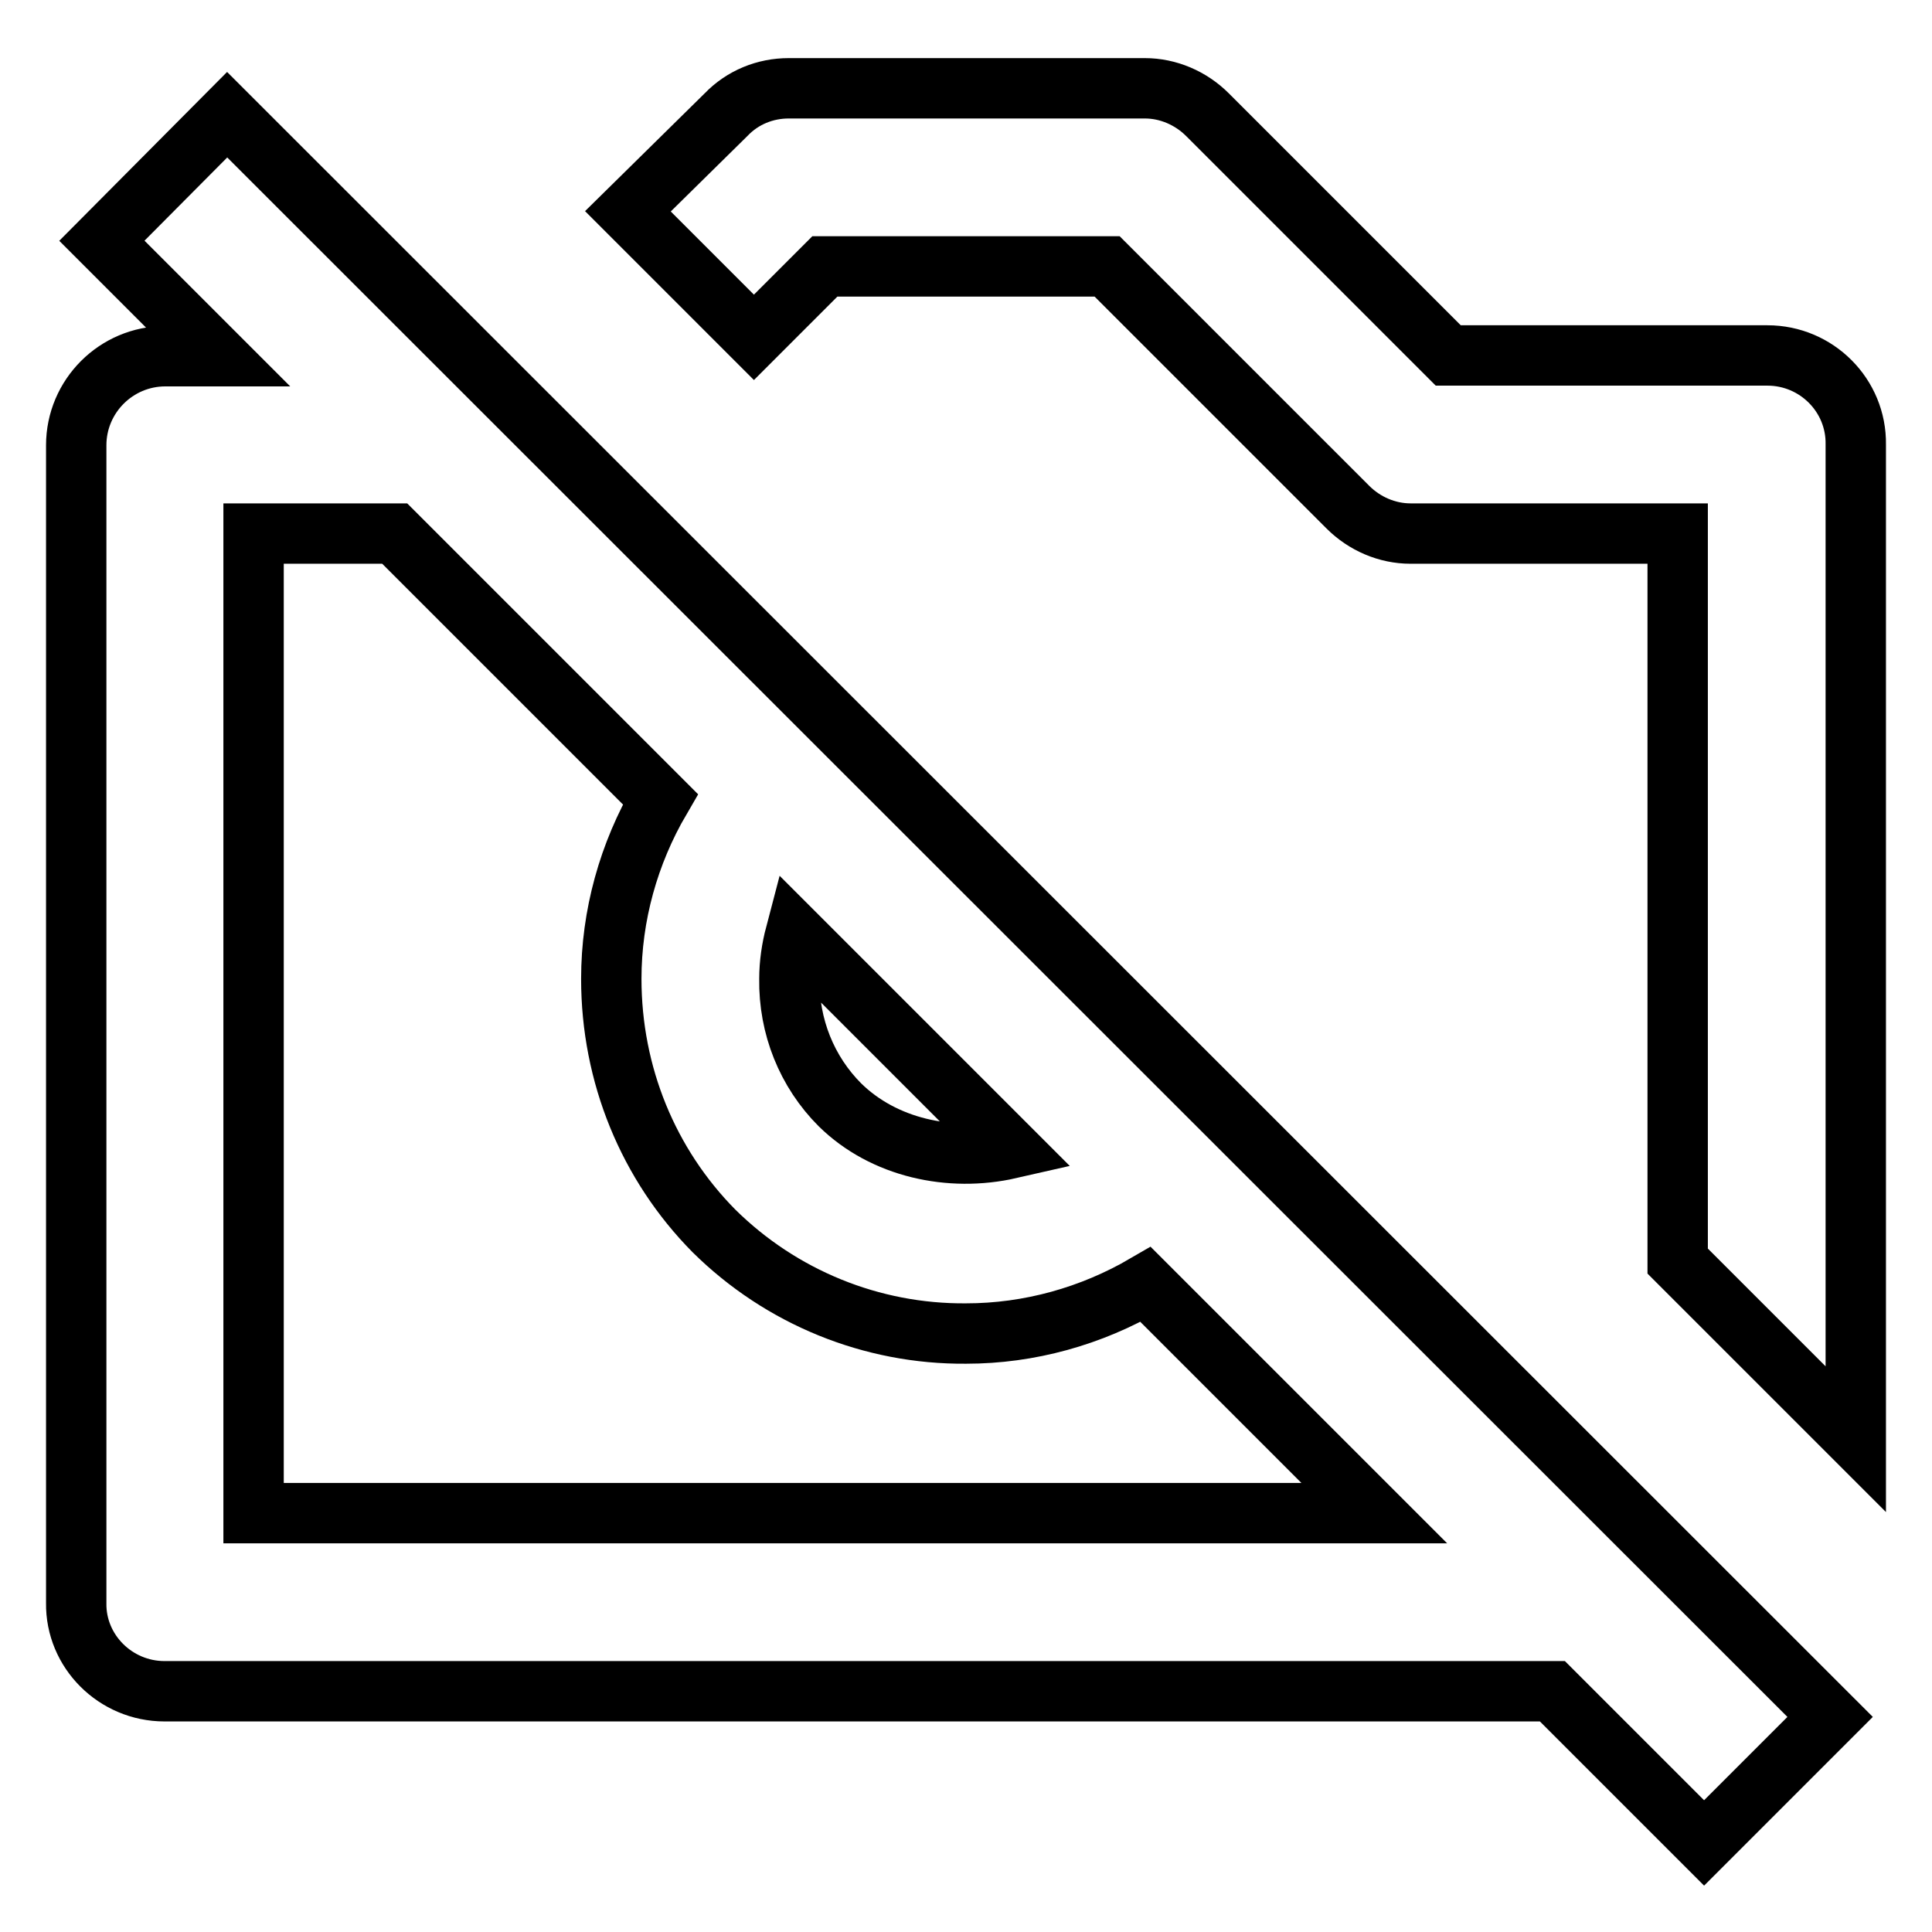
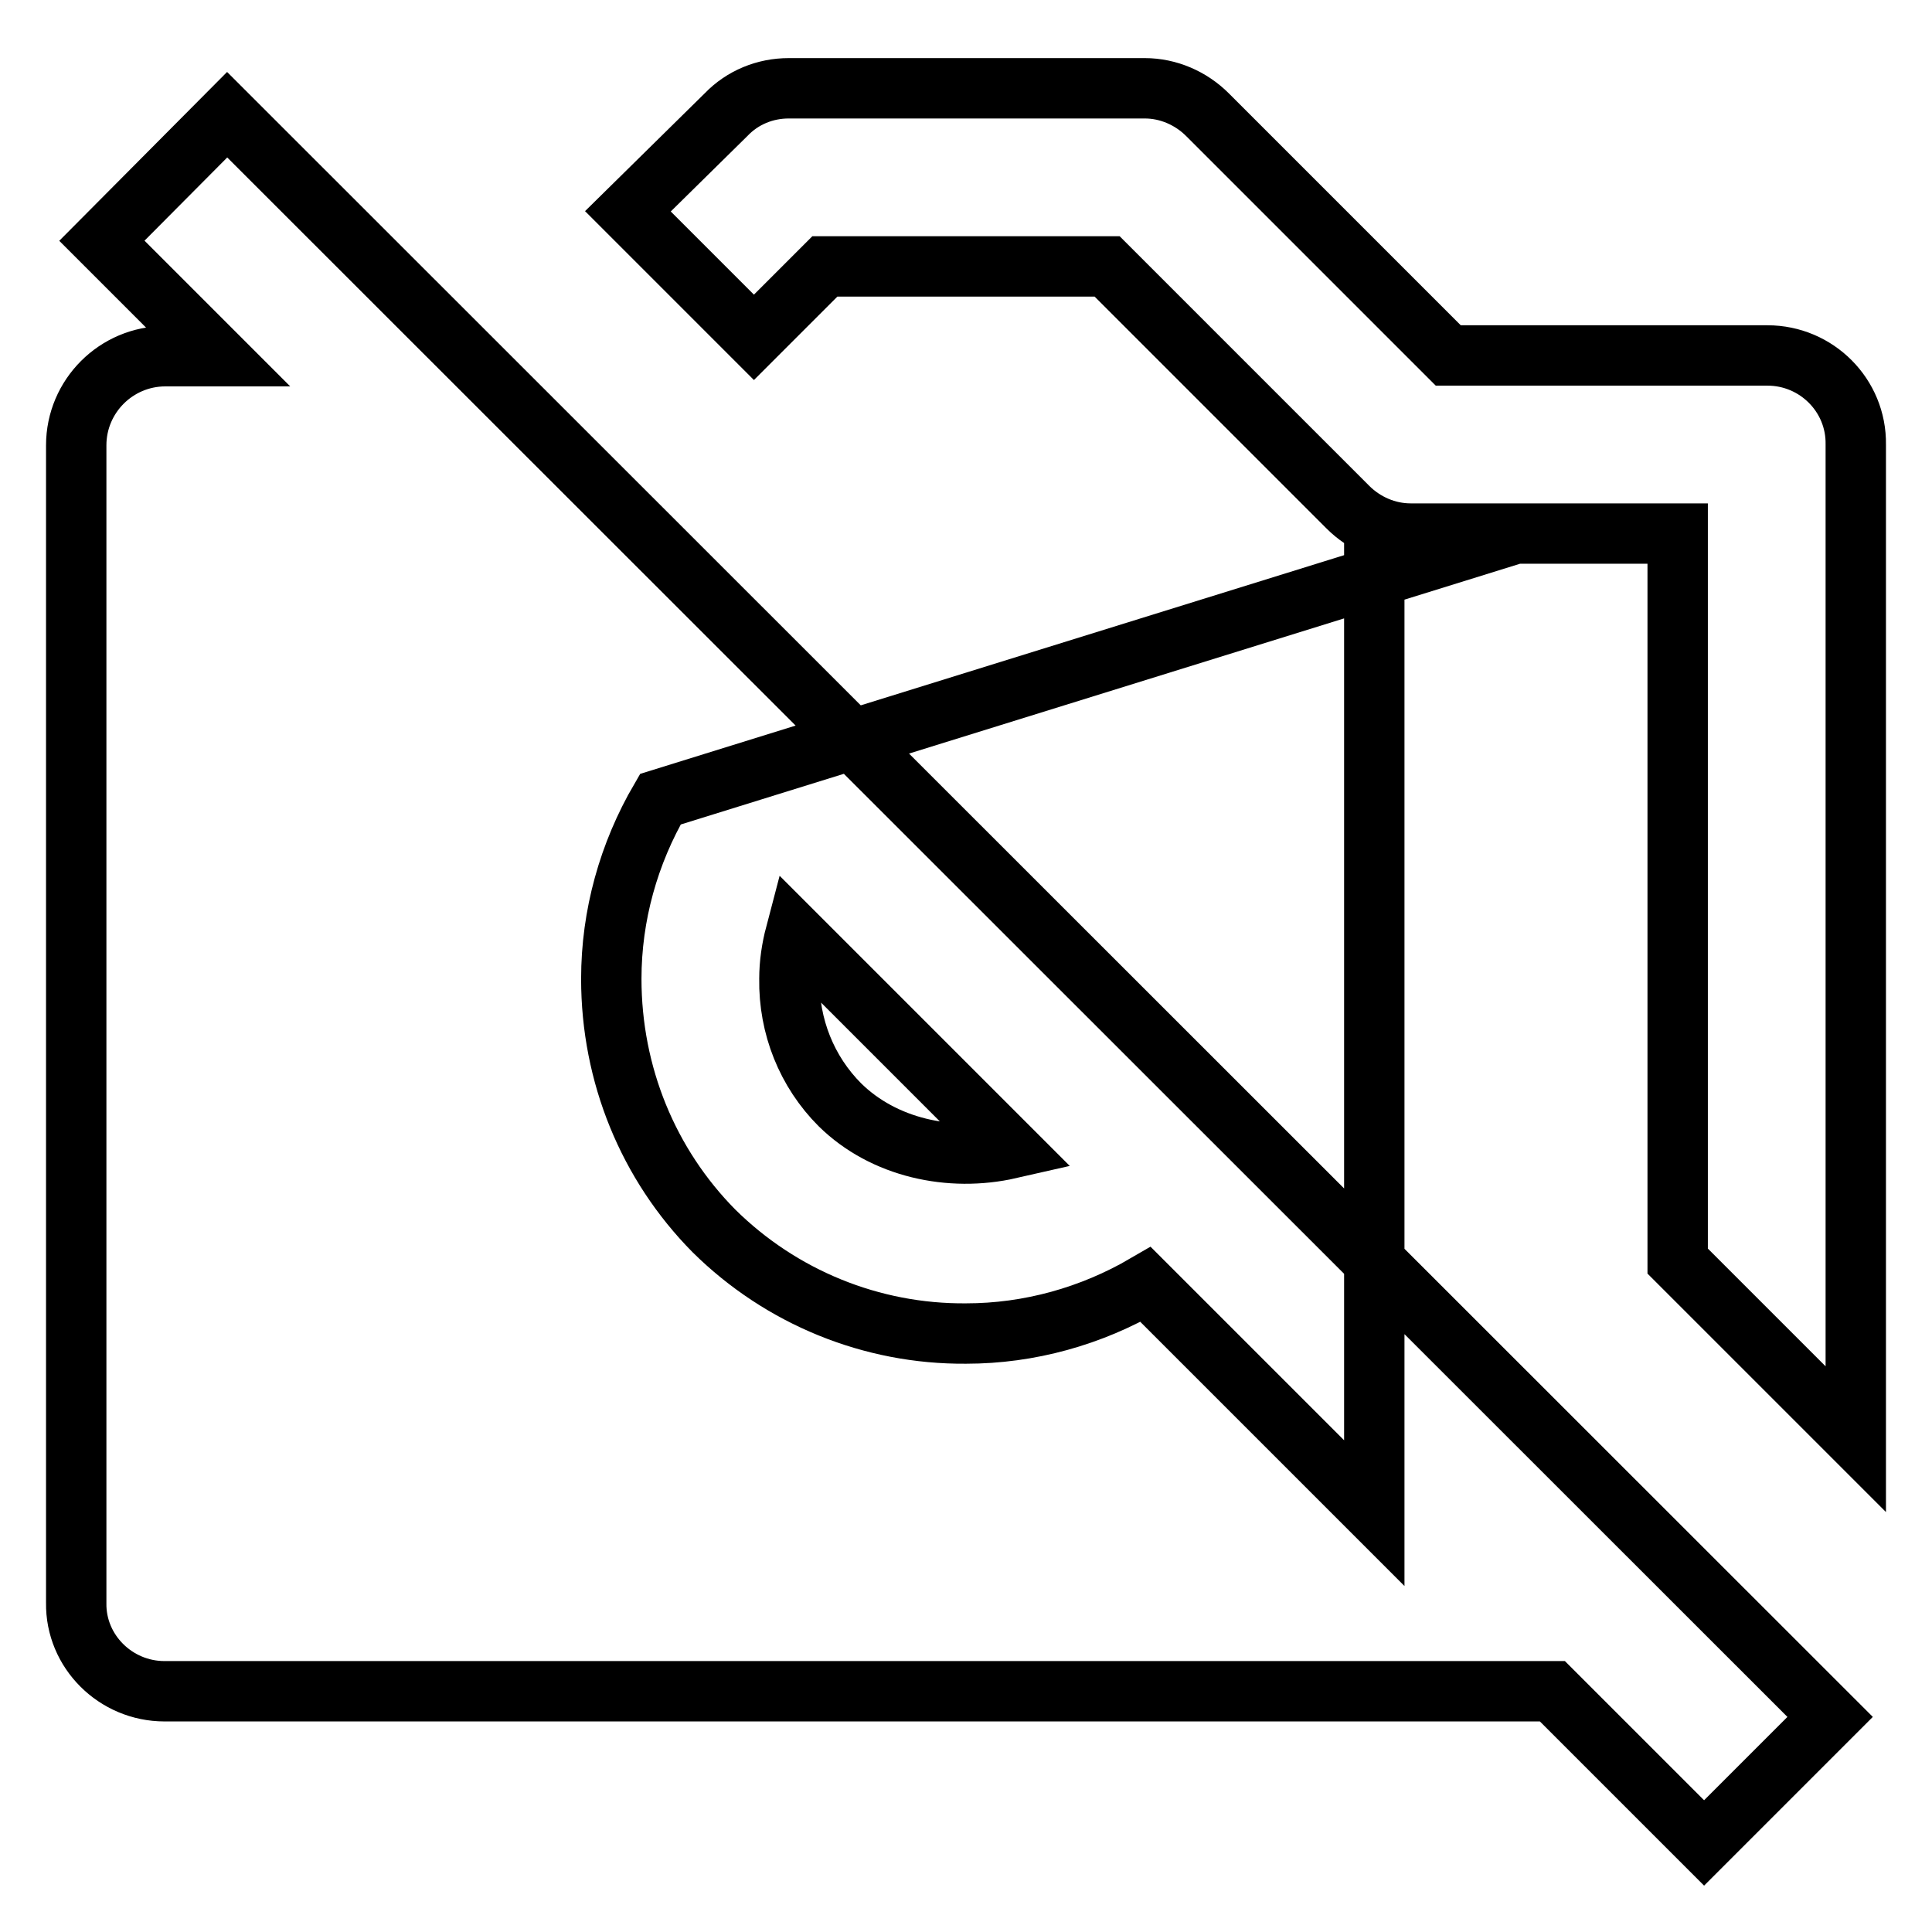
<svg xmlns="http://www.w3.org/2000/svg" version="1.1" x="0px" y="0px" viewBox="0 0 256 256" enable-background="new 0 0 256 256" xml:space="preserve">
  <g>
-     <path stroke-width="8" fill-opacity="0" stroke="#000000" d="M234.2,47.1h-42.3l-31.9-31.9c-2.2-2.2-5.2-3.5-8.3-3.5h-47.2c-3.1,0-6.1,1.2-8.3,3.5L83.2,28l16.7,16.7 l9.4-9.4h37.4l31.9,31.9c2.2,2.2,5.2,3.5,8.3,3.5h35.4v96.4l23.6,23.6V58.9C246,52.4,240.7,47.1,234.2,47.1L234.2,47.1L234.2,47.1z  M21.8,224.1h183.9l20.1,20.1l16.7-16.7L30.1,15.2L13.5,31.9l15.3,15.3h-6.9c-6.5,0-11.8,5.3-11.8,11.8l0,0v153.4 C10,218.8,15.3,224.1,21.8,224.1L21.8,224.1L21.8,224.1z M105.4,123.8l28.4,28.4c-7.9,1.8-16.7-0.1-22.5-5.8 c-4.4-4.4-6.8-10.4-6.7-16.7C104.6,127.7,104.9,125.7,105.4,123.8z M87.5,105.9c-4.2,7.2-6.5,15.4-6.5,23.8 c0,12.7,4.9,24.6,13.6,33.4c8.9,8.8,20.9,13.7,33.4,13.6c8.4,0,16.6-2.3,23.8-6.5l30.3,30.3H33.6V70.7h18.7L87.5,105.9z" />
+     <path stroke-width="8" fill-opacity="0" stroke="#000000" d="M234.2,47.1h-42.3l-31.9-31.9c-2.2-2.2-5.2-3.5-8.3-3.5h-47.2c-3.1,0-6.1,1.2-8.3,3.5L83.2,28l16.7,16.7 l9.4-9.4h37.4l31.9,31.9c2.2,2.2,5.2,3.5,8.3,3.5h35.4v96.4l23.6,23.6V58.9C246,52.4,240.7,47.1,234.2,47.1L234.2,47.1L234.2,47.1z  M21.8,224.1h183.9l20.1,20.1l16.7-16.7L30.1,15.2L13.5,31.9l15.3,15.3h-6.9c-6.5,0-11.8,5.3-11.8,11.8l0,0v153.4 C10,218.8,15.3,224.1,21.8,224.1L21.8,224.1L21.8,224.1z M105.4,123.8l28.4,28.4c-7.9,1.8-16.7-0.1-22.5-5.8 c-4.4-4.4-6.8-10.4-6.7-16.7C104.6,127.7,104.9,125.7,105.4,123.8z M87.5,105.9c-4.2,7.2-6.5,15.4-6.5,23.8 c0,12.7,4.9,24.6,13.6,33.4c8.9,8.8,20.9,13.7,33.4,13.6c8.4,0,16.6-2.3,23.8-6.5l30.3,30.3V70.7h18.7L87.5,105.9z" />
  </g>
</svg>